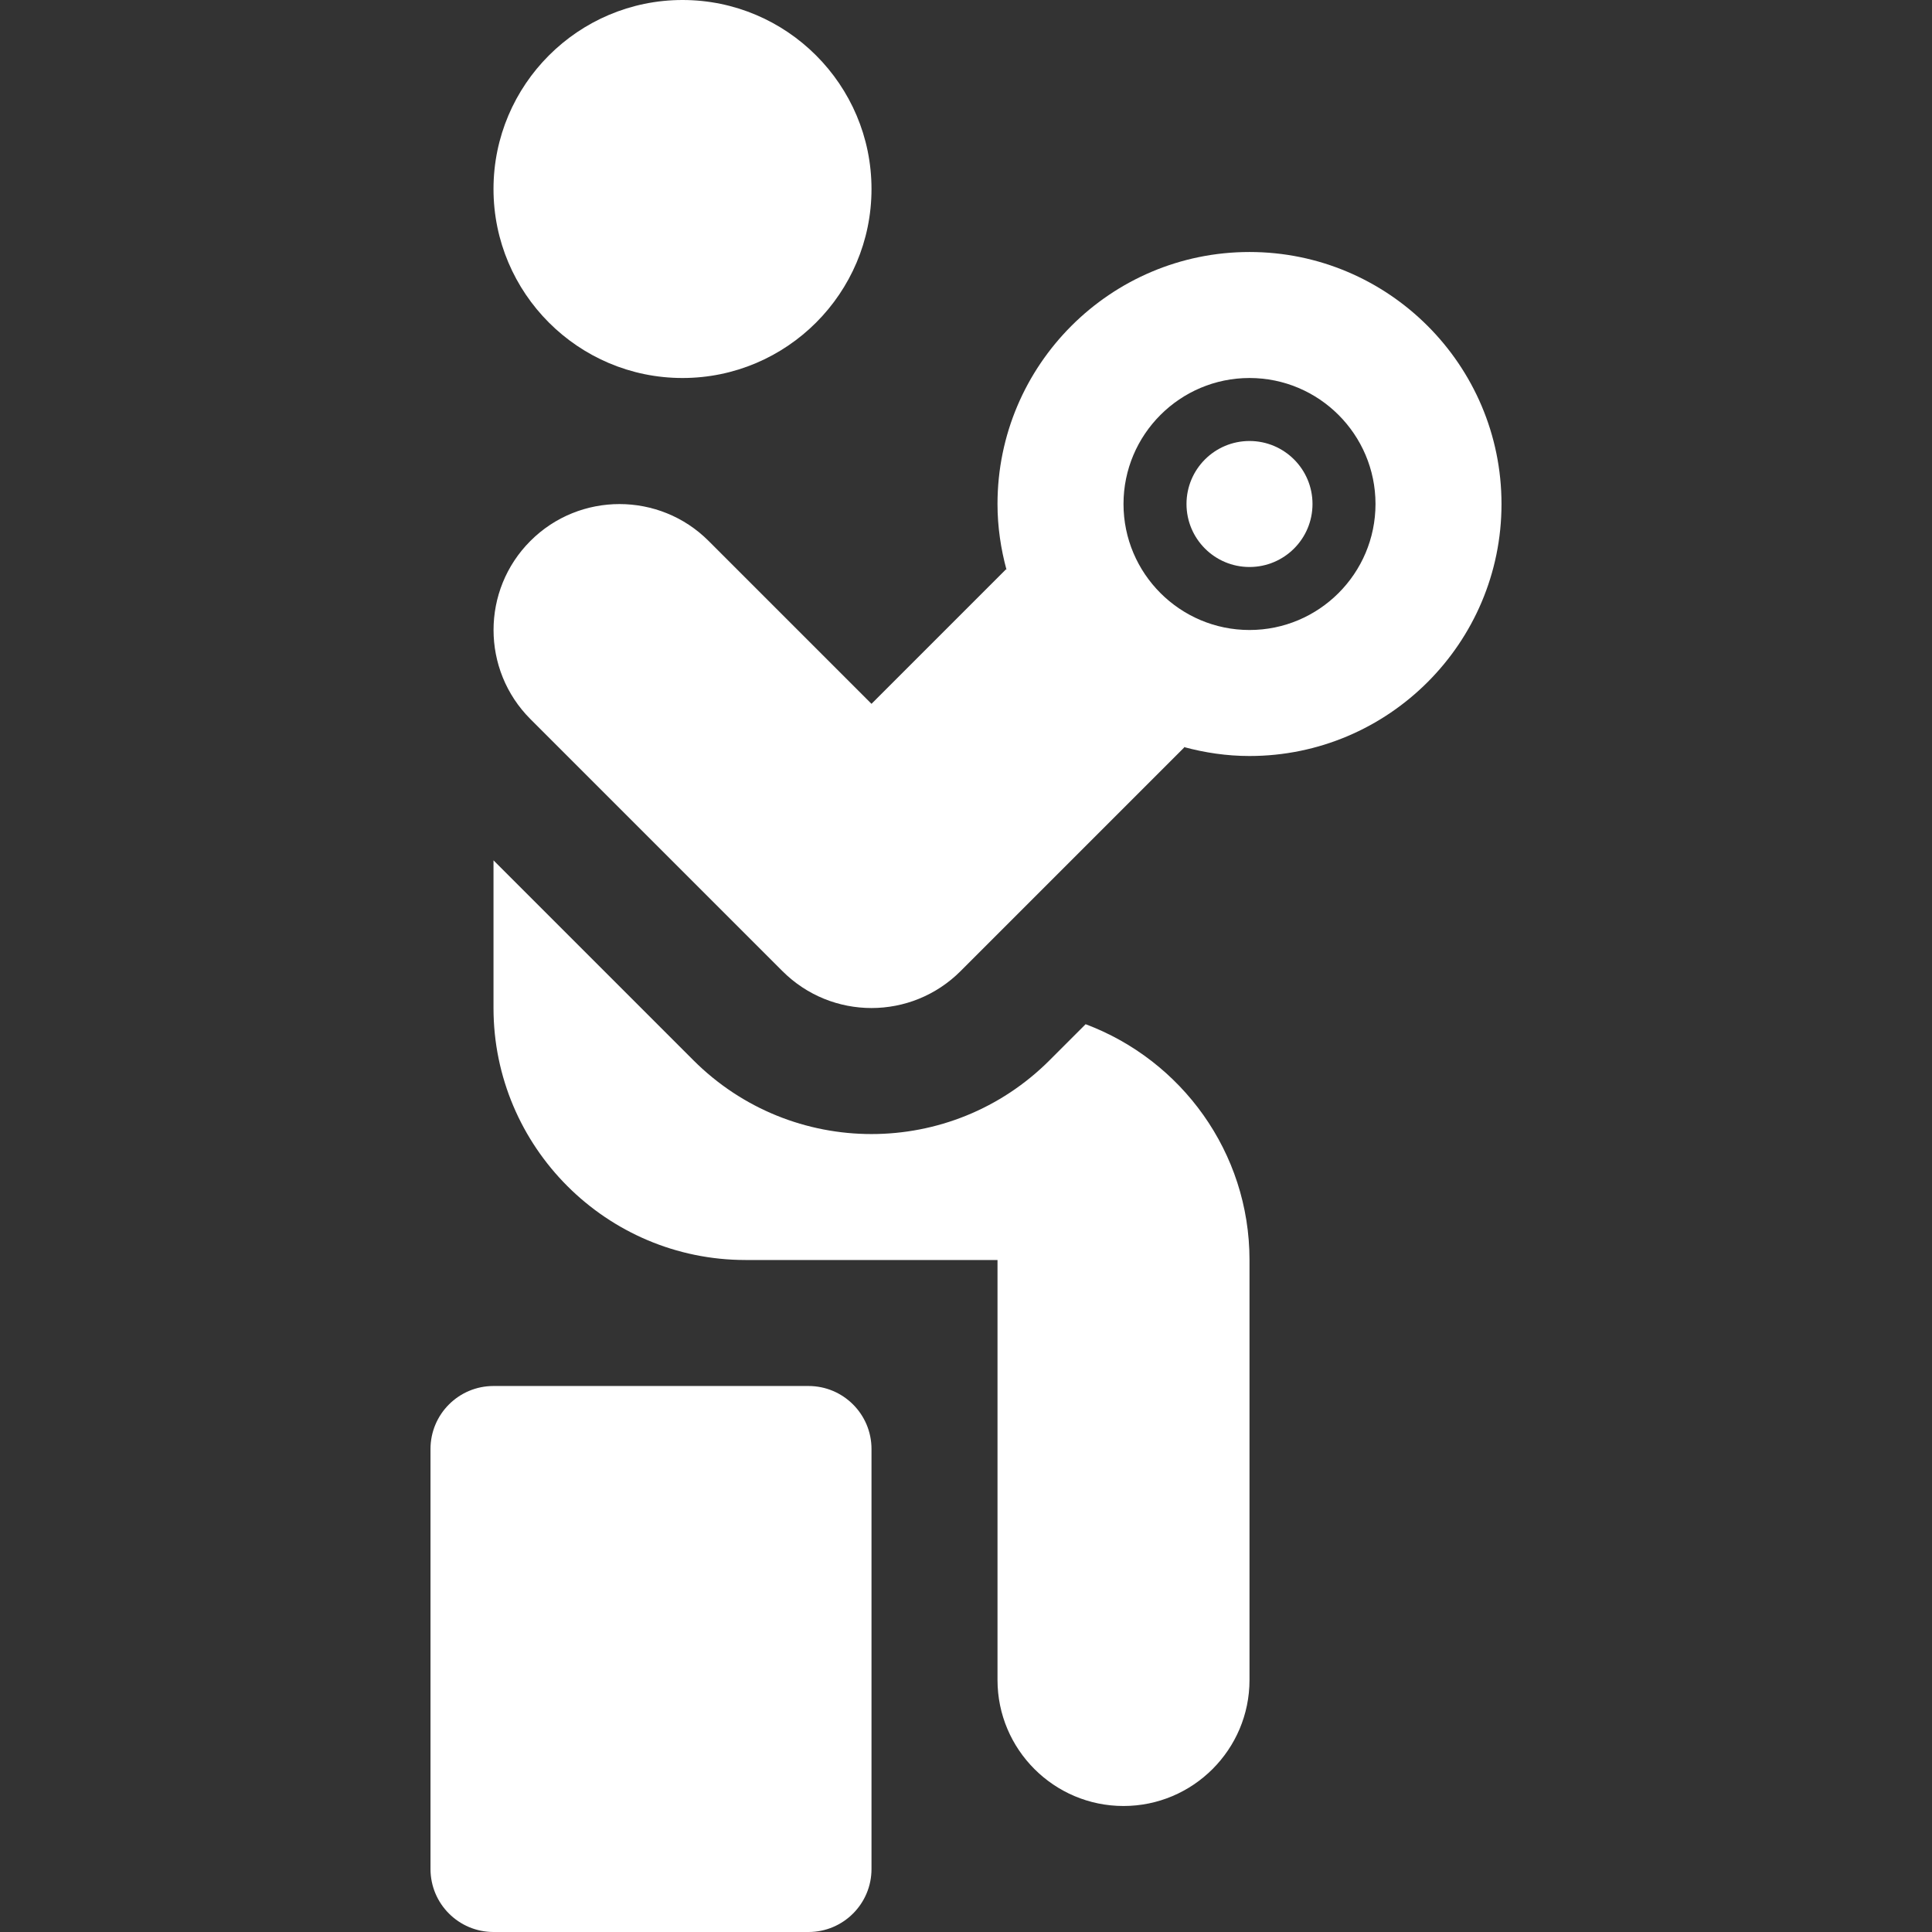
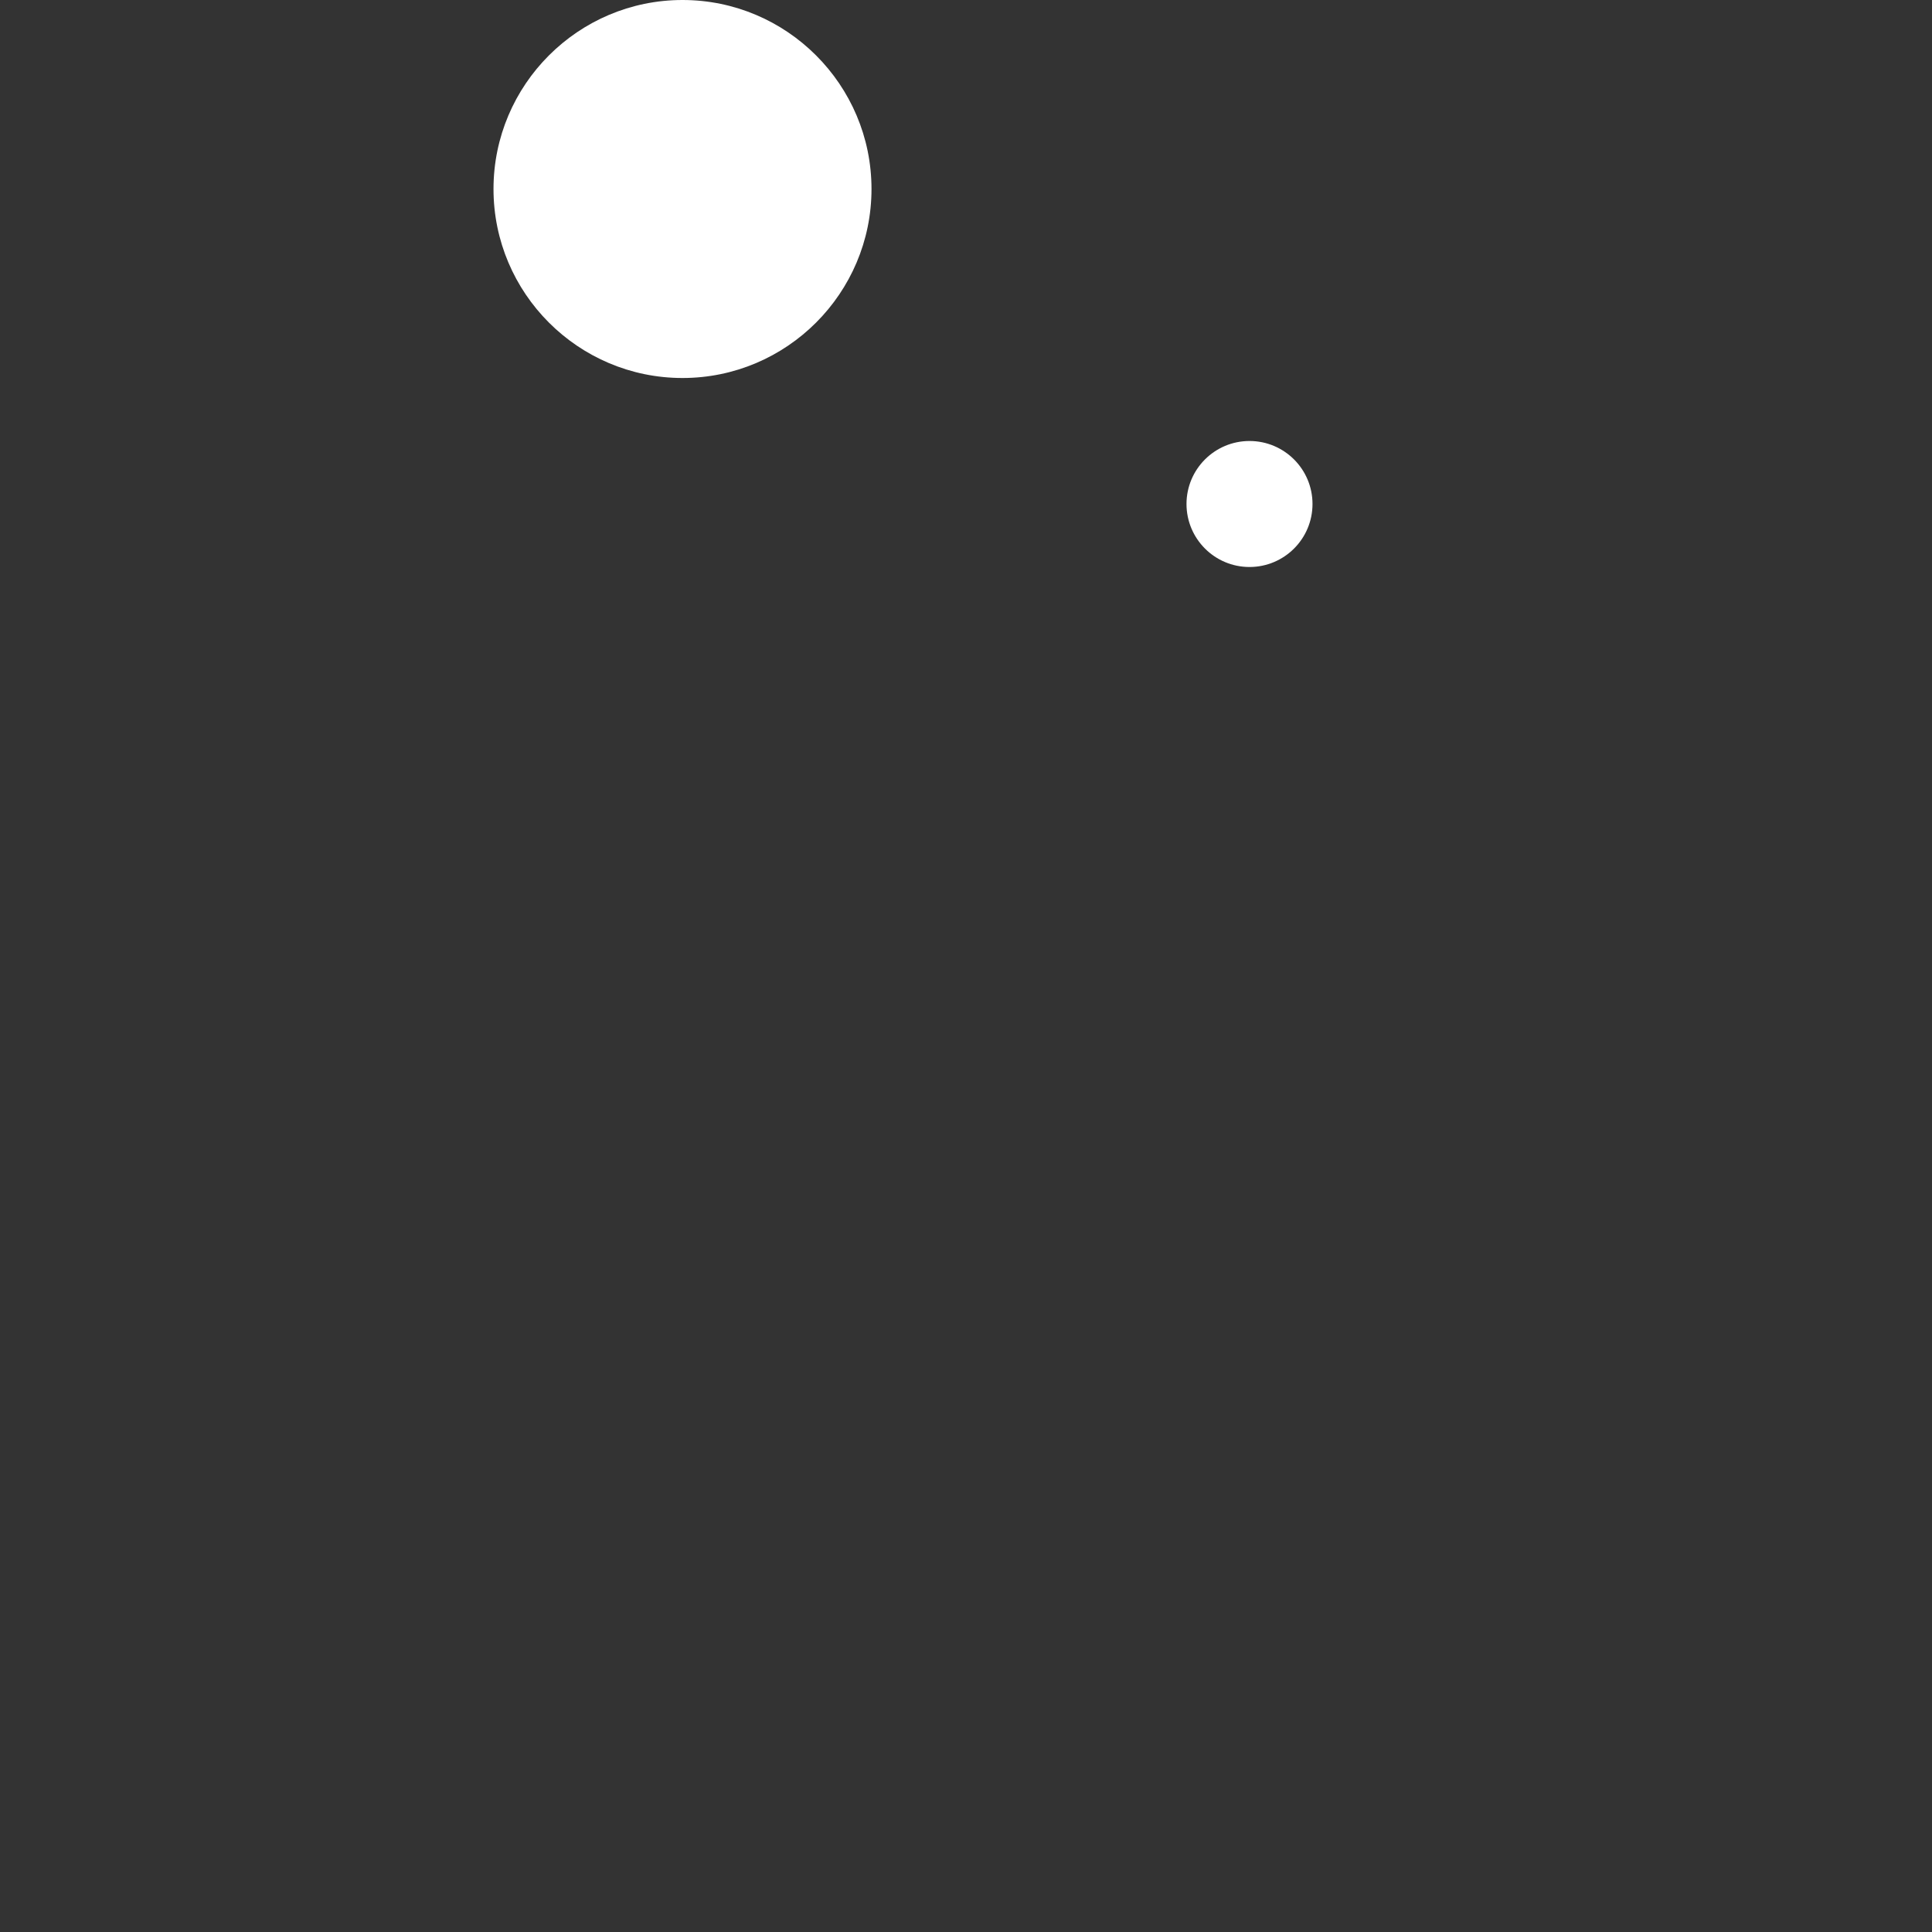
<svg xmlns="http://www.w3.org/2000/svg" version="1.1" width="512" height="512" x="0" y="0" viewBox="0 0 512 512" style="enable-background:new 0 0 512 512" xml:space="preserve" class="">
  <rect x="0" y="0" width="512" height="512" fill="#333333" stroke="none" />
  <g>
    <g>
      <g>
        <circle cx="331.131" cy="133.565" r="16.696" fill="#ffffff" data-original="#000000" style="" class="" />
      </g>
    </g>
    <g>
      <g>
-         <path d="M331.131,66.783c-36.826,0-66.783,29.956-66.783,66.783c0,6.038,0.878,11.864,2.387,17.43l-0.127-0.127l-35.652,35.653    l-43.174-43.174c-13.01-13.01-34.194-13.029-47.217,0.006c-13.027,13.016-13.024,34.188,0,47.212l66.783,66.783    c13.037,13.049,34.172,13.057,47.218,0l59.261-59.261l-0.127-0.127c5.567,1.509,11.392,2.388,17.43,2.388    c36.826,0,66.783-29.956,66.783-66.783C397.912,96.739,367.957,66.783,331.131,66.783z M331.131,166.957    c-18.413,0-33.391-14.978-33.391-33.391s14.978-33.391,33.391-33.391s33.391,14.978,33.391,33.391    S349.544,166.957,331.131,166.957z" fill="#ffffff" data-original="#000000" style="" class="" />
-       </g>
+         </g>
    </g>
    <g>
      <g>
        <path d="M180.87,0c-27.619,0-50.087,22.468-50.087,50.087c0,27.619,22.468,50.087,50.087,50.087s50.087-22.468,50.087-50.087    C230.957,22.468,208.489,0,180.87,0z" fill="#ffffff" data-original="#000000" style="" class="" />
      </g>
    </g>
    <g>
      <g>
-         <path d="M287.703,271.427l-9.529,9.529c-26.075,26.108-68.353,26.11-94.446-0.006l-52.945-52.949v39.129    c0,36.826,29.956,66.783,66.783,66.783h66.783v111.304c0,18.413,14.978,33.391,33.391,33.391s33.391-14.978,33.391-33.391V333.913    C331.131,305.312,313.027,280.925,287.703,271.427z" fill="#ffffff" data-original="#000000" style="" class="" />
-       </g>
+         </g>
    </g>
    <g>
      <g>
-         <path d="M214.261,367.304h-83.478c-9.217,0-16.696,7.473-16.696,16.696v111.304c0,9.223,7.479,16.696,16.696,16.696h83.478    c9.217,0,16.696-7.473,16.696-16.696V384C230.957,374.777,223.479,367.304,214.261,367.304z" fill="#ffffff" data-original="#000000" style="" class="" />
-       </g>
+         </g>
    </g>
    <g>
</g>
    <g>
</g>
    <g>
</g>
    <g>
</g>
    <g>
</g>
    <g>
</g>
    <g>
</g>
    <g>
</g>
    <g>
</g>
    <g>
</g>
    <g>
</g>
    <g>
</g>
    <g>
</g>
    <g>
</g>
    <g>
</g>
  </g>
</svg>